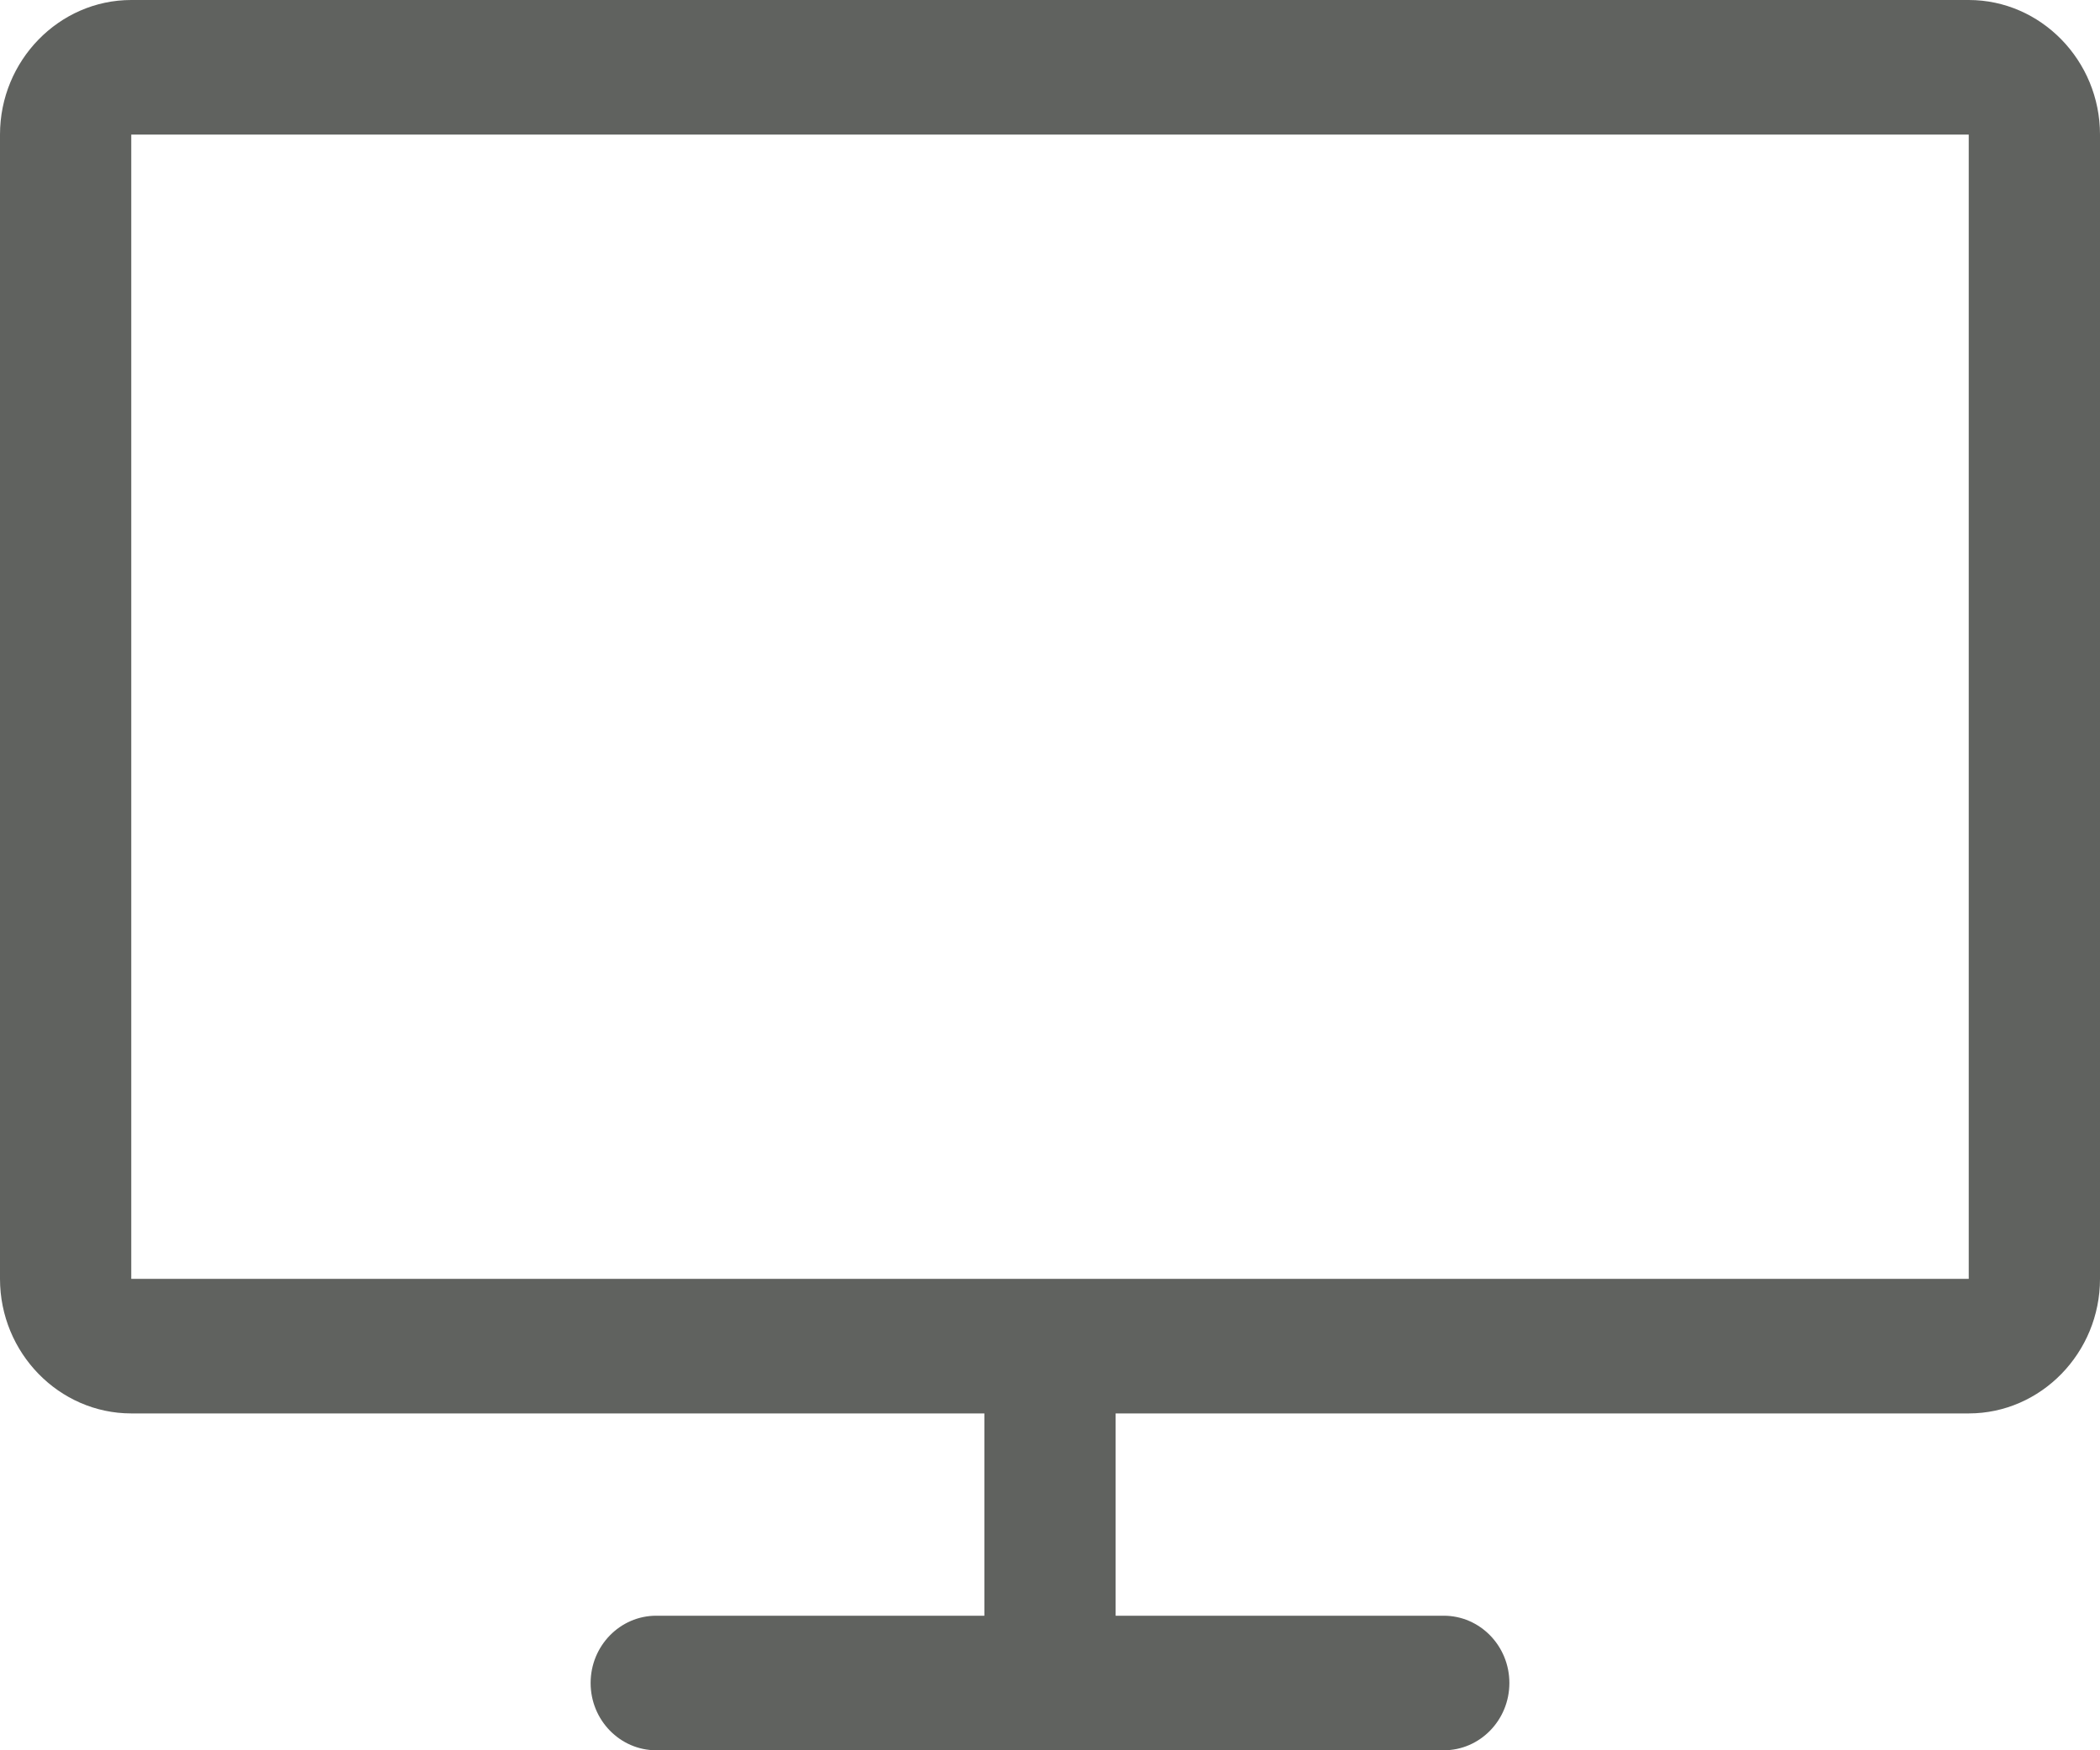
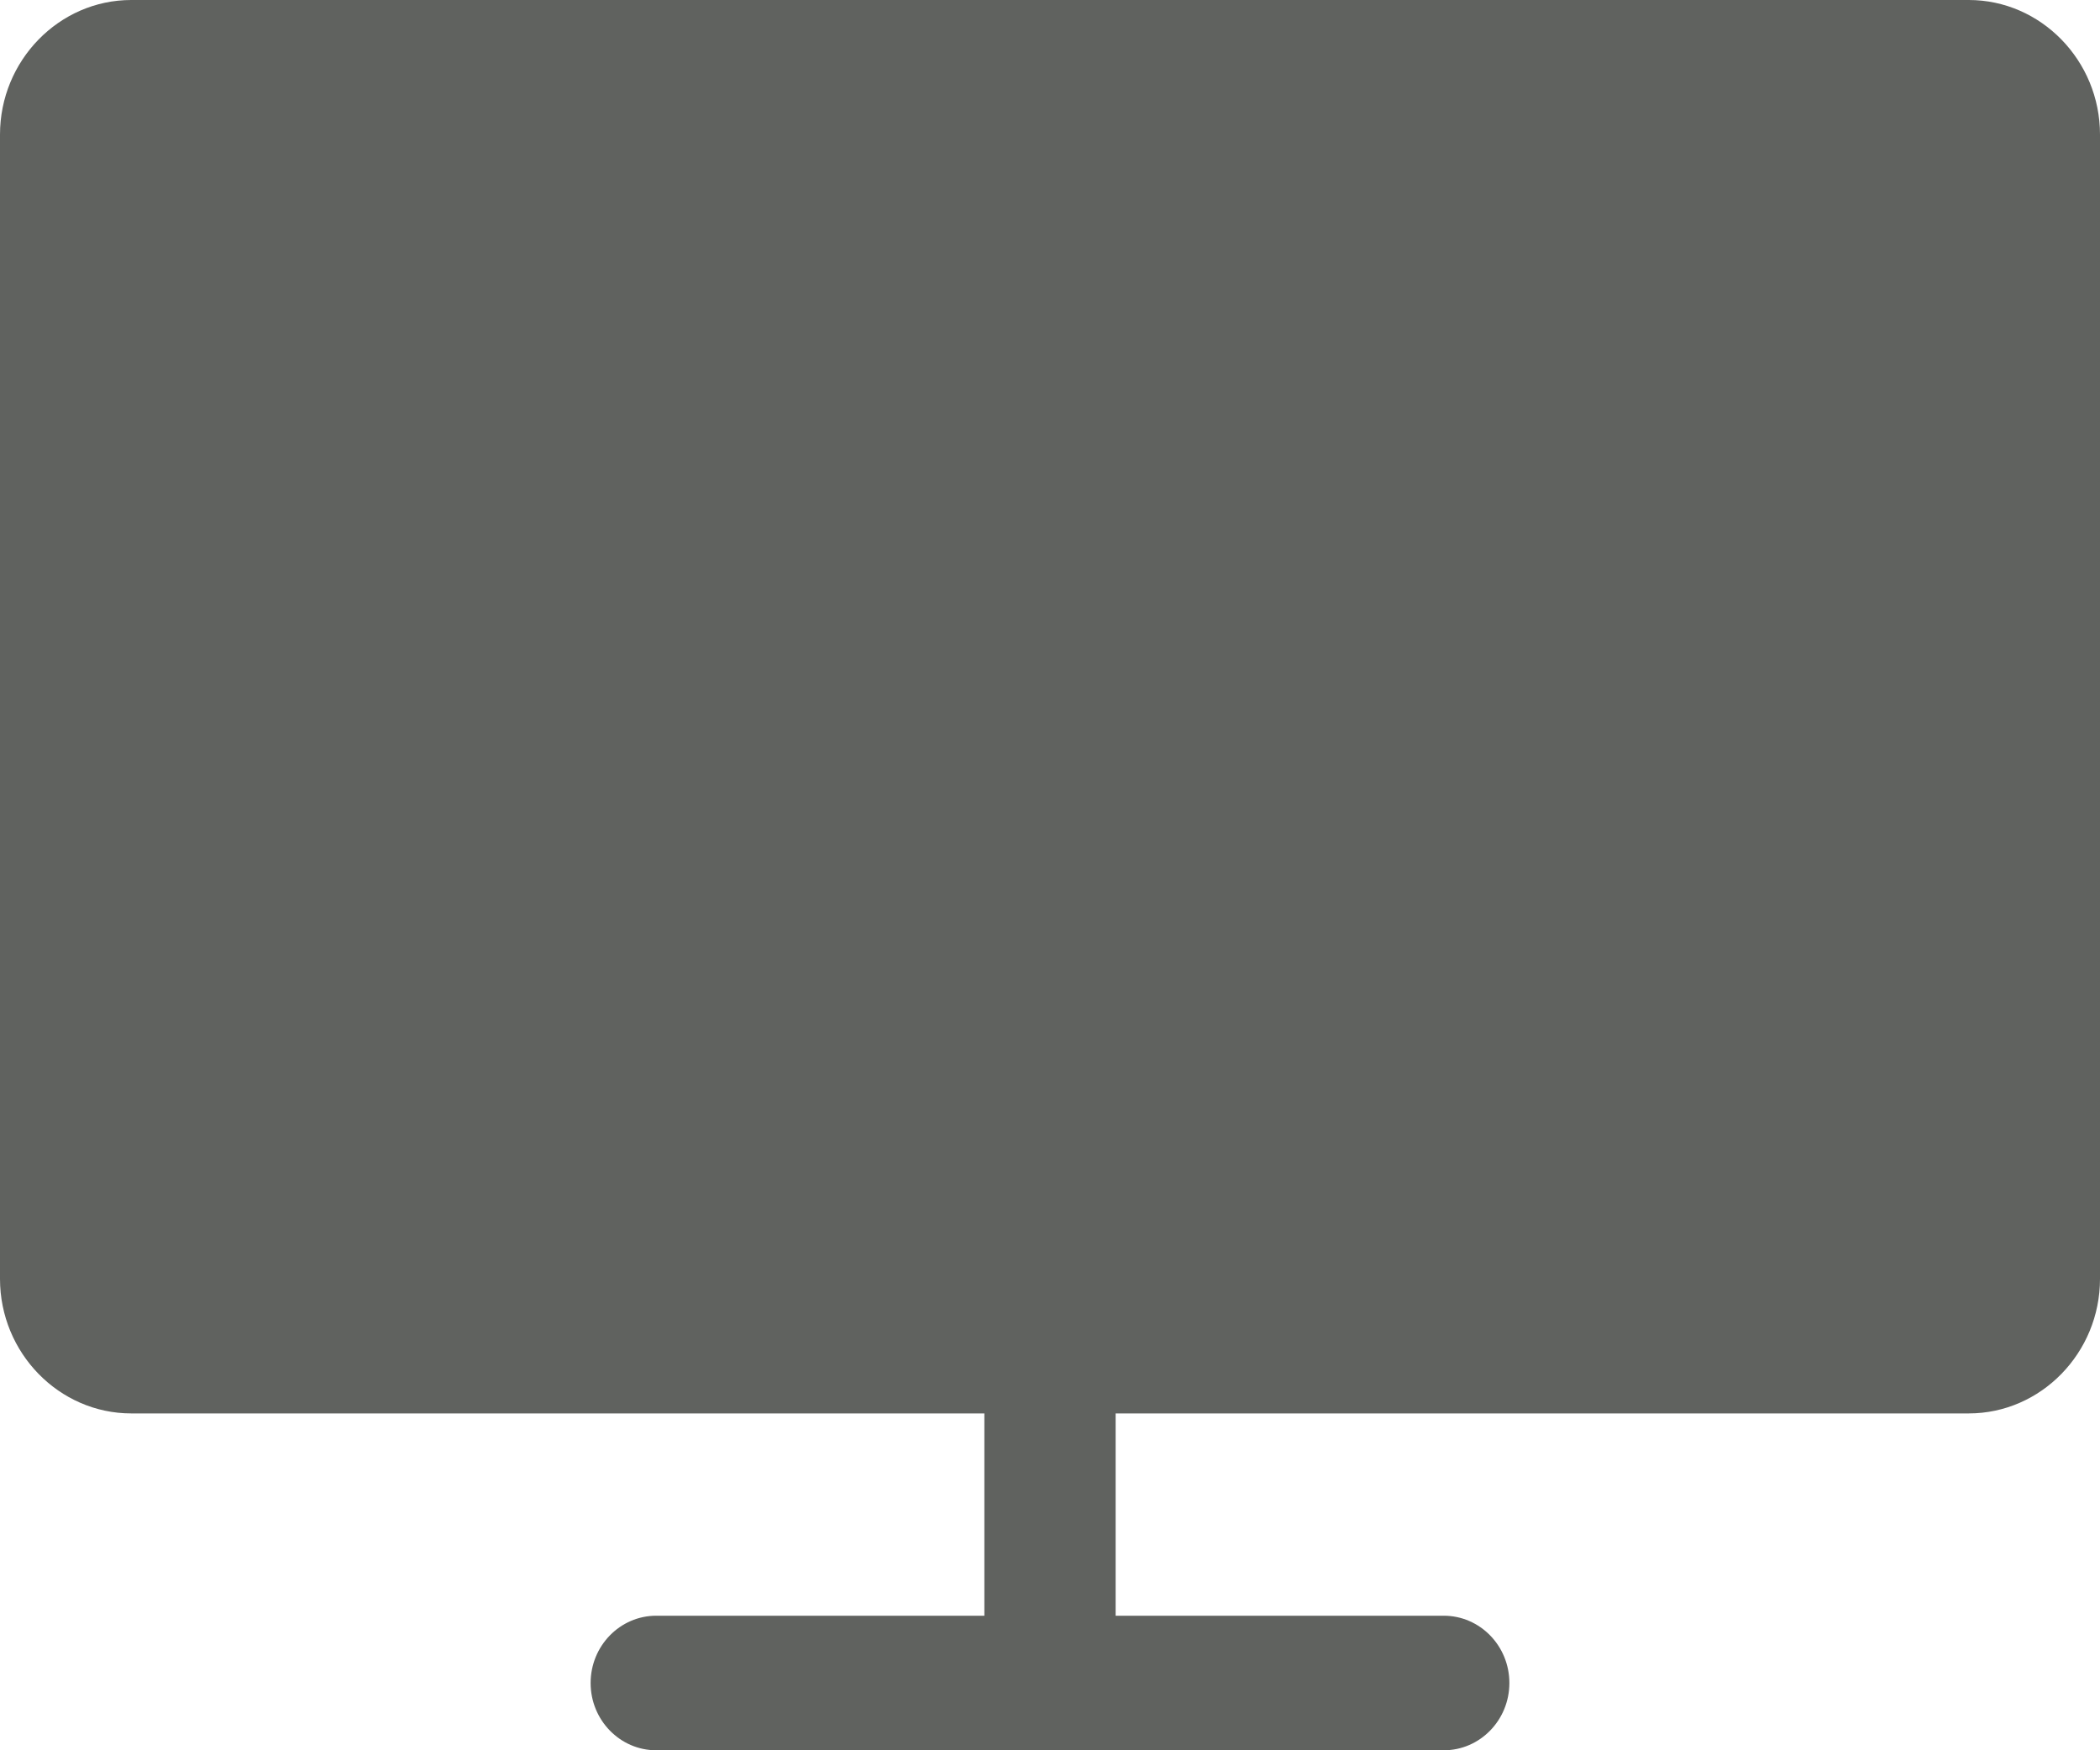
<svg xmlns="http://www.w3.org/2000/svg" width="60" height="50" viewBox="0 0 60 50" fill="none">
-   <path d="M56.25 0H3.75C1.688 0 0 1.73 0 3.844V36.533C0 38.647 1.688 40.377 3.75 40.377H28.125V46.156H18.75C17.715 46.156 16.875 47.017 16.875 48.078C16.875 49.139 17.715 50 18.75 50H41.25C42.285 50 43.125 49.139 43.125 48.078C43.125 47.017 42.285 46.156 41.25 46.156H31.875V40.377H56.25C58.312 40.377 60 38.647 60 36.533V3.844C60 1.73 58.312 0 56.25 0ZM56.25 36.533H3.75V3.844H56.25V36.533Z" fill="#60625F" />
+   <path d="M56.25 0H3.75C1.688 0 0 1.73 0 3.844V36.533C0 38.647 1.688 40.377 3.75 40.377H28.125V46.156H18.75C17.715 46.156 16.875 47.017 16.875 48.078C16.875 49.139 17.715 50 18.75 50H41.25C42.285 50 43.125 49.139 43.125 48.078C43.125 47.017 42.285 46.156 41.25 46.156H31.875V40.377H56.25C58.312 40.377 60 38.647 60 36.533V3.844C60 1.73 58.312 0 56.25 0ZM56.25 36.533H3.75H56.25V36.533Z" fill="#60625F" />
</svg>